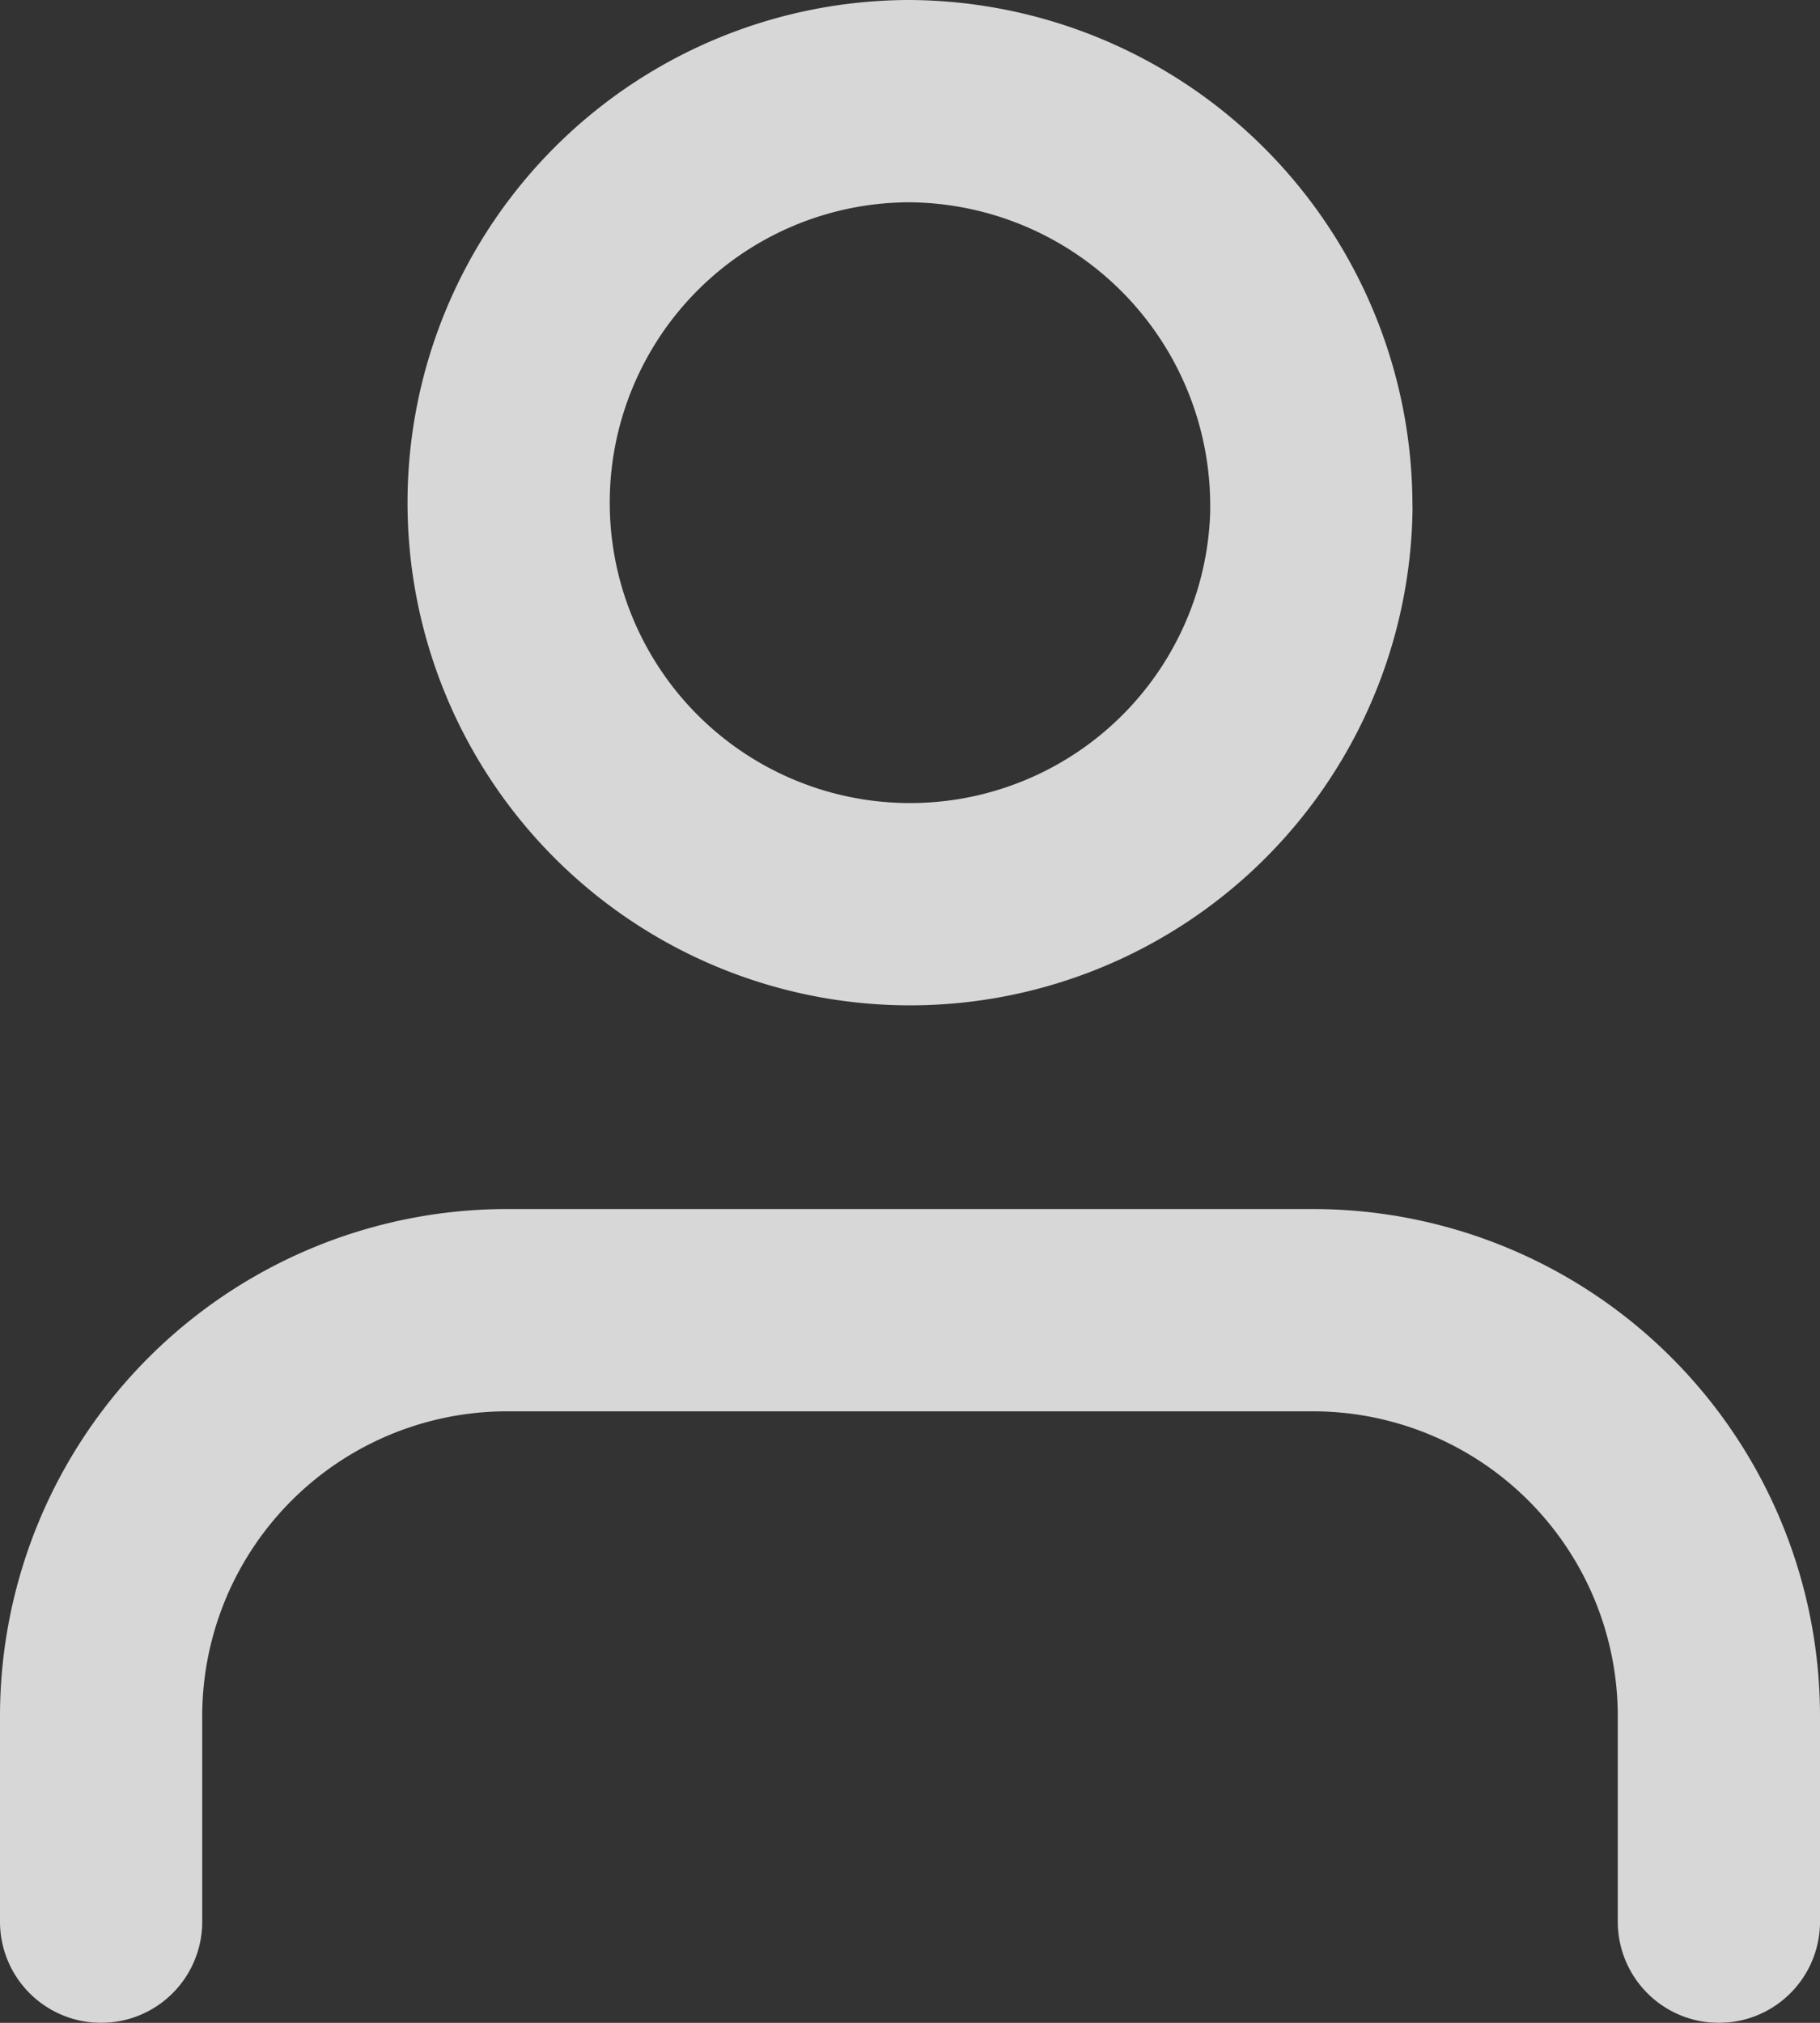
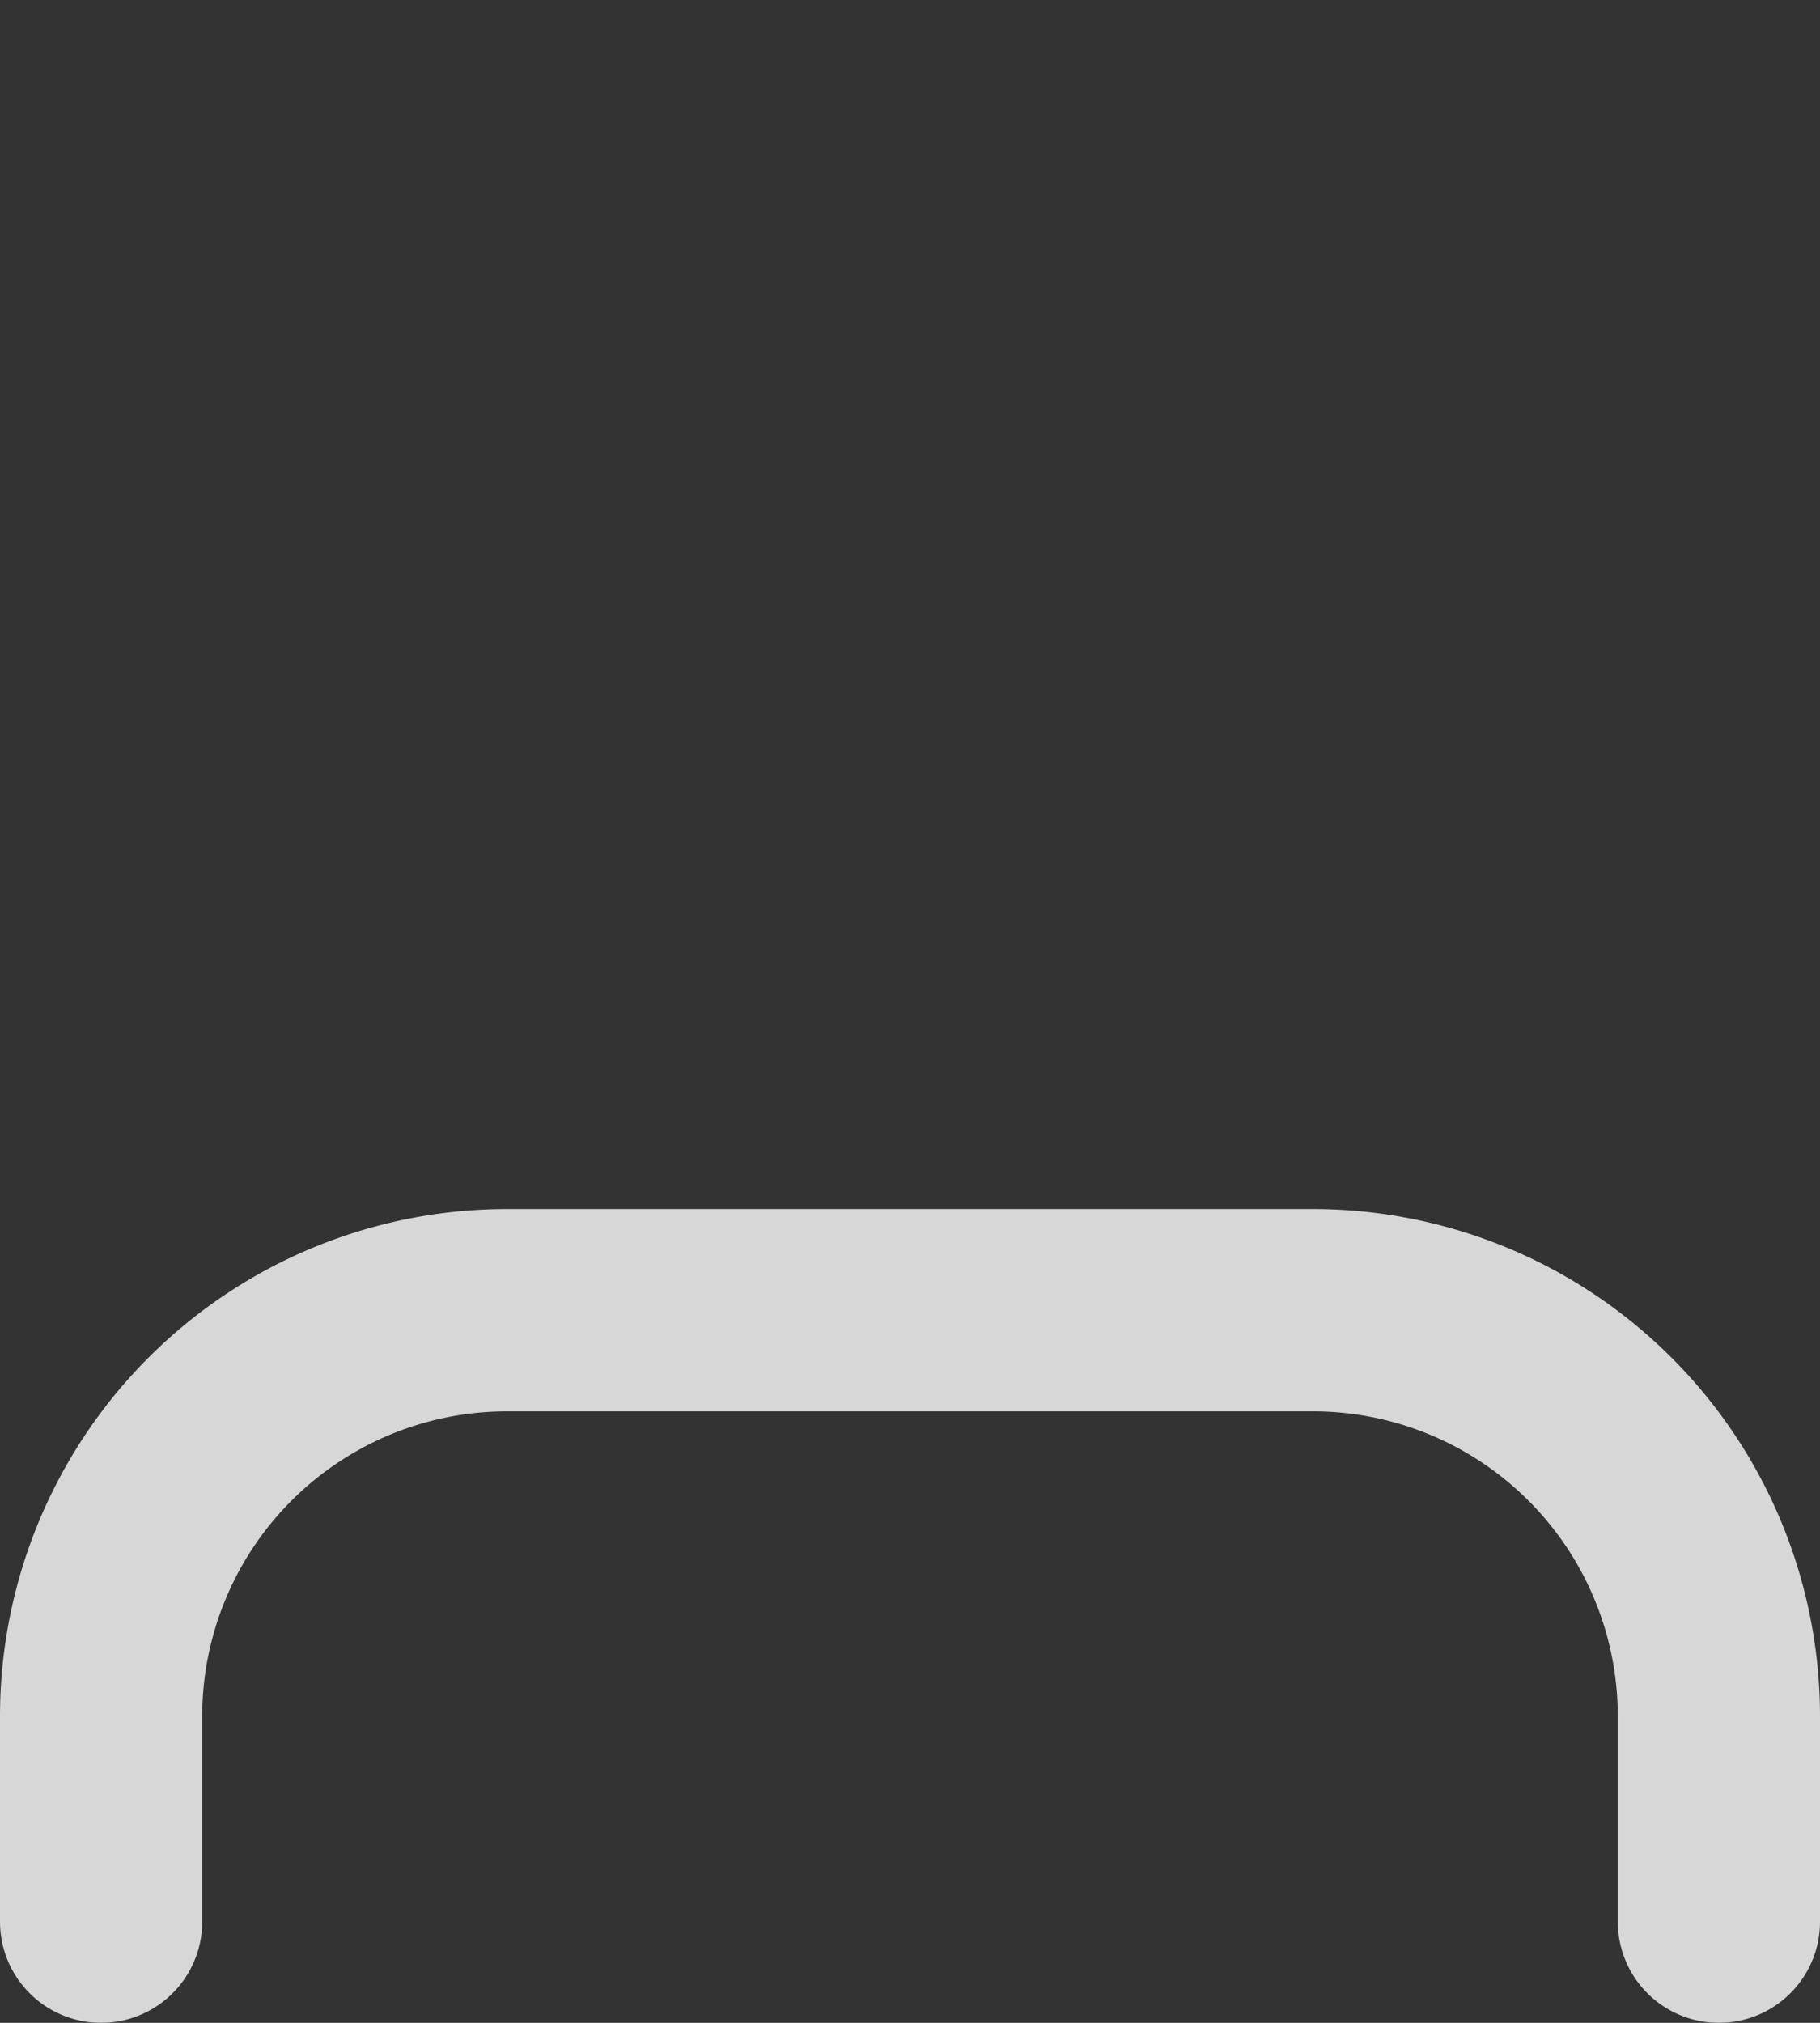
<svg xmlns="http://www.w3.org/2000/svg" width="18" height="20" viewBox="0 0 18 20">
  <rect x="0" y="0" width="18" height="20" fill="#333333" stroke="none" />
  <g id="Icon_feather-user" data-name="Icon feather-user" transform="translate(-5 -3.5)" opacity="0.801">
    <path id="Path_1" data-name="Path 1" d="M22,28.546V26.531A4.015,4.015,0,0,0,18,22.5H10a4.015,4.015,0,0,0-4,4.031v2.015" transform="translate(0 -6.046)" fill="none" stroke="#ffffff" stroke-linecap="round" stroke-linejoin="round" stroke-width="2" />
-     <path id="Path_2" data-name="Path 2" d="M19.939,8.531A3.97,3.97,0,1,1,15.969,4.5a4,4,0,0,1,3.969,4.031Z" transform="translate(-1.969 0)" fill="none" stroke="#ffffff" stroke-linecap="round" stroke-linejoin="round" stroke-width="2" />
  </g>
</svg>